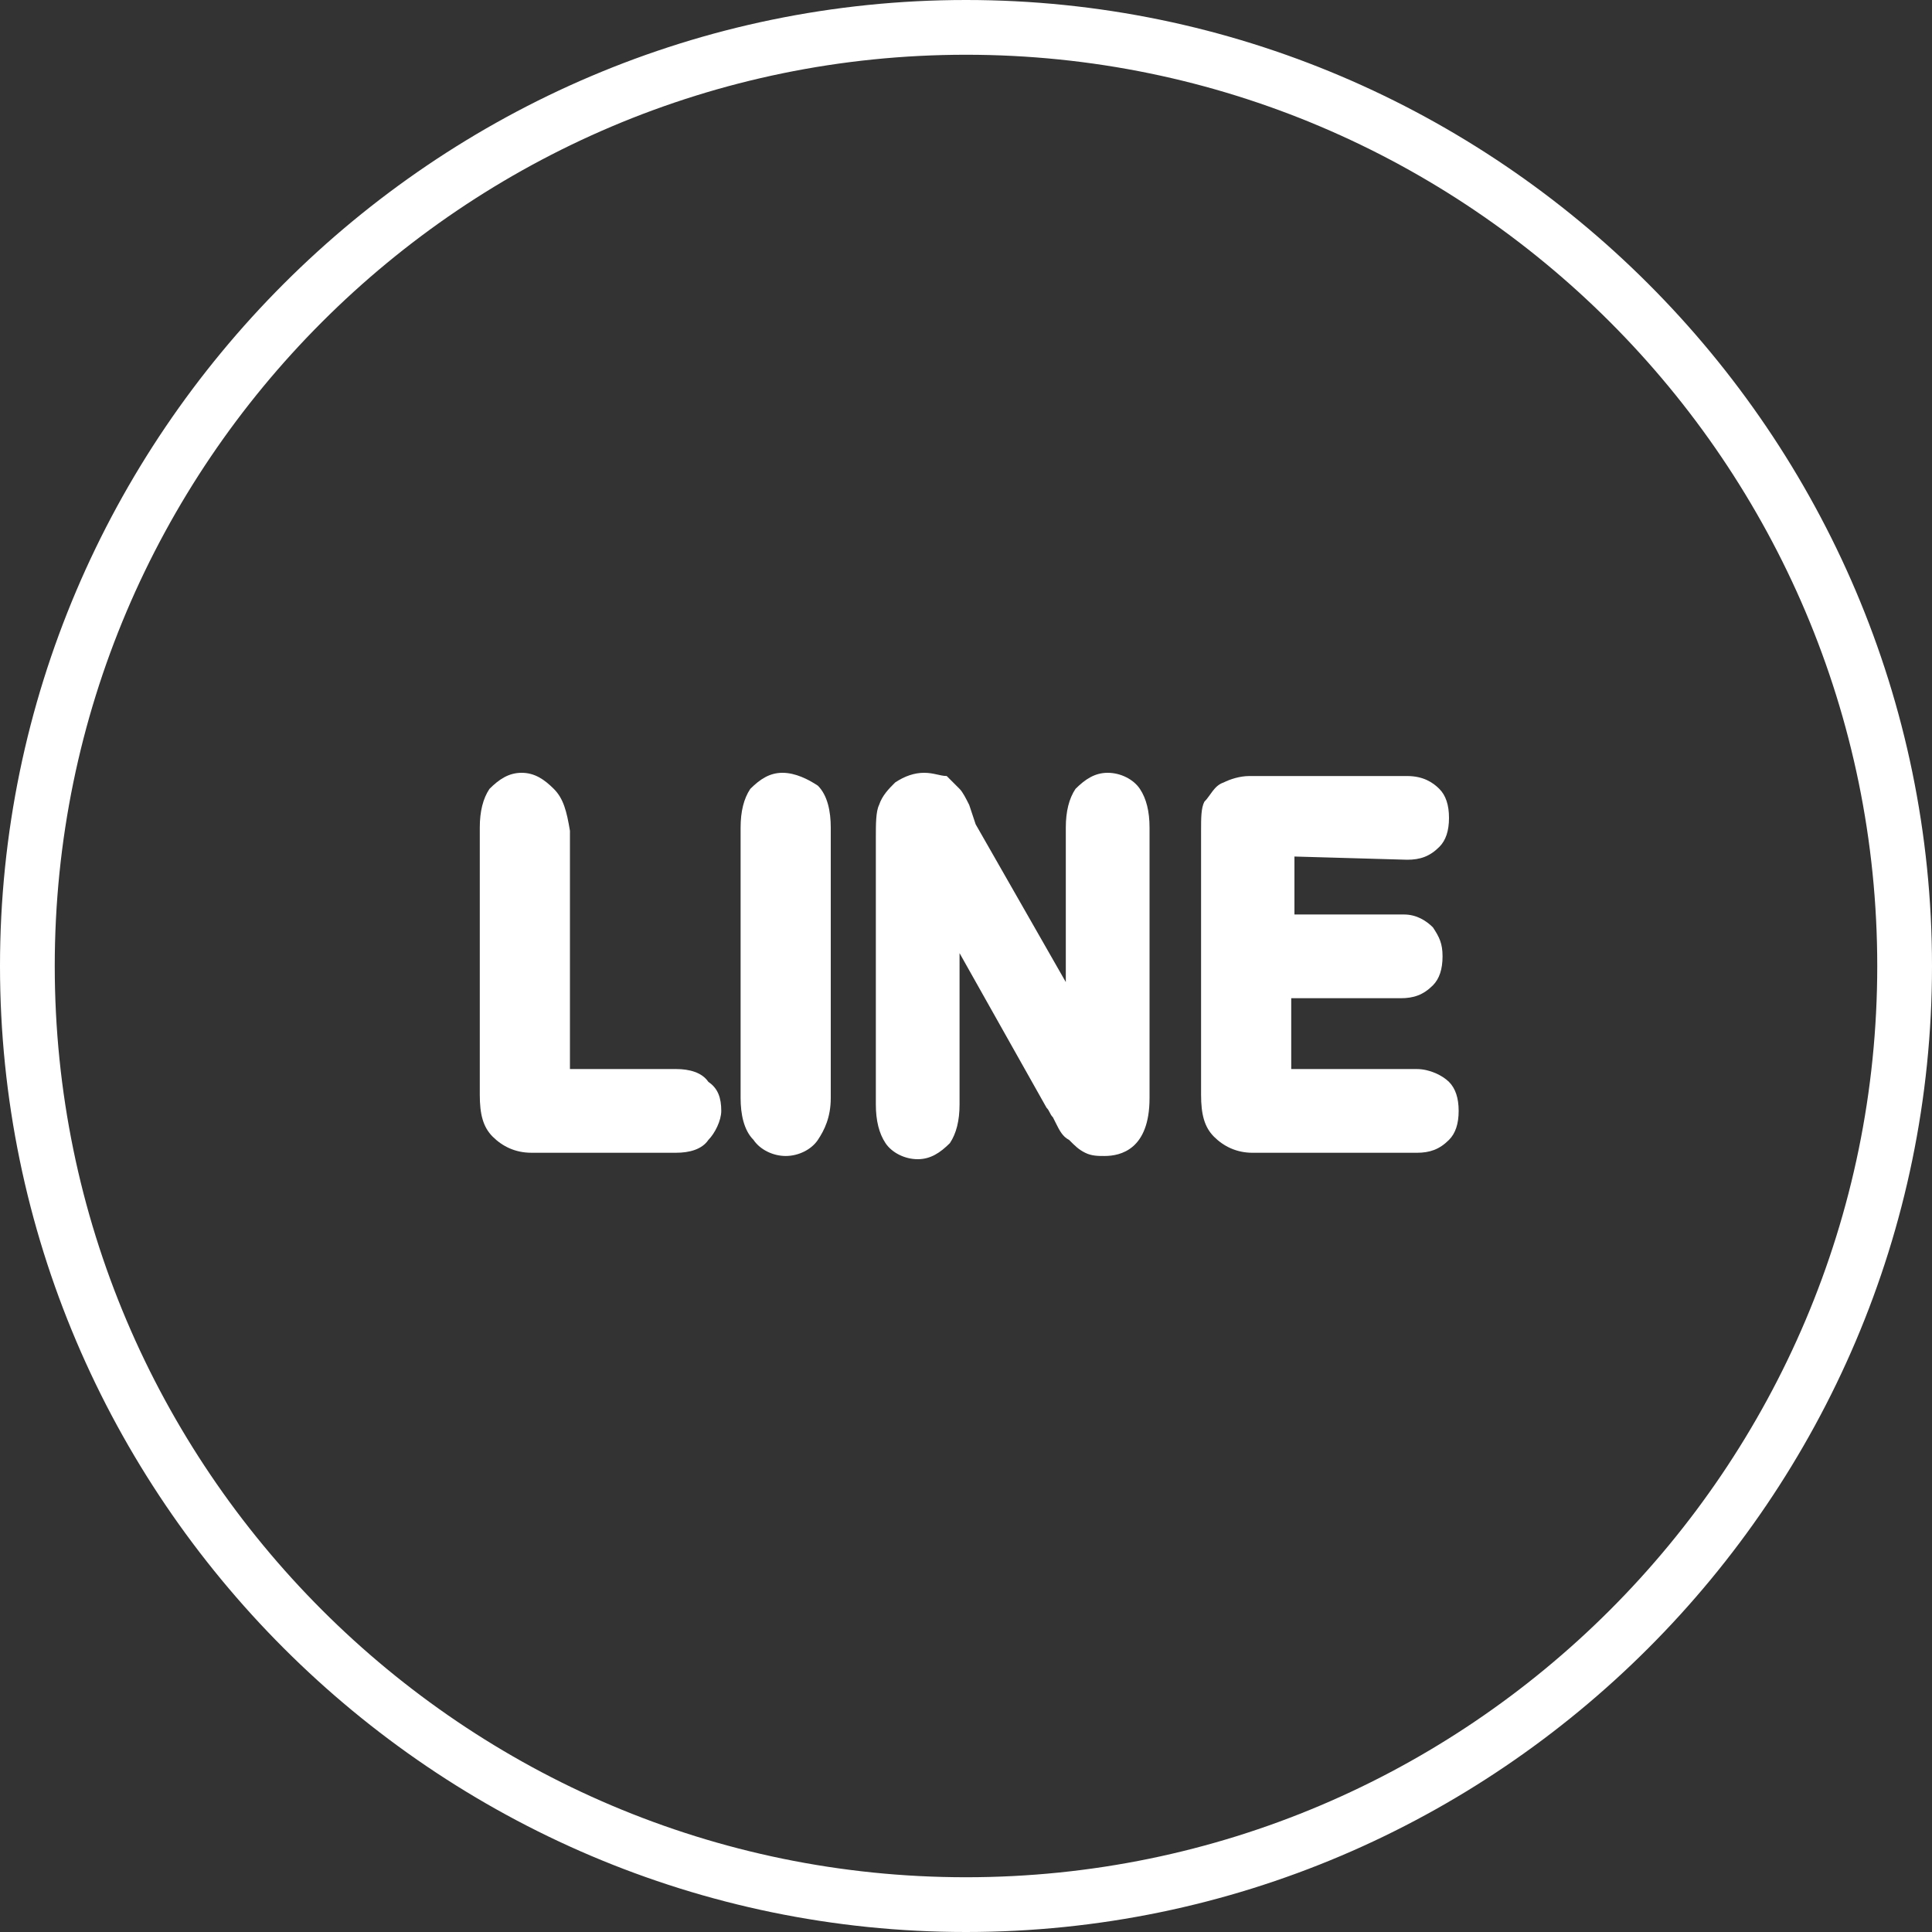
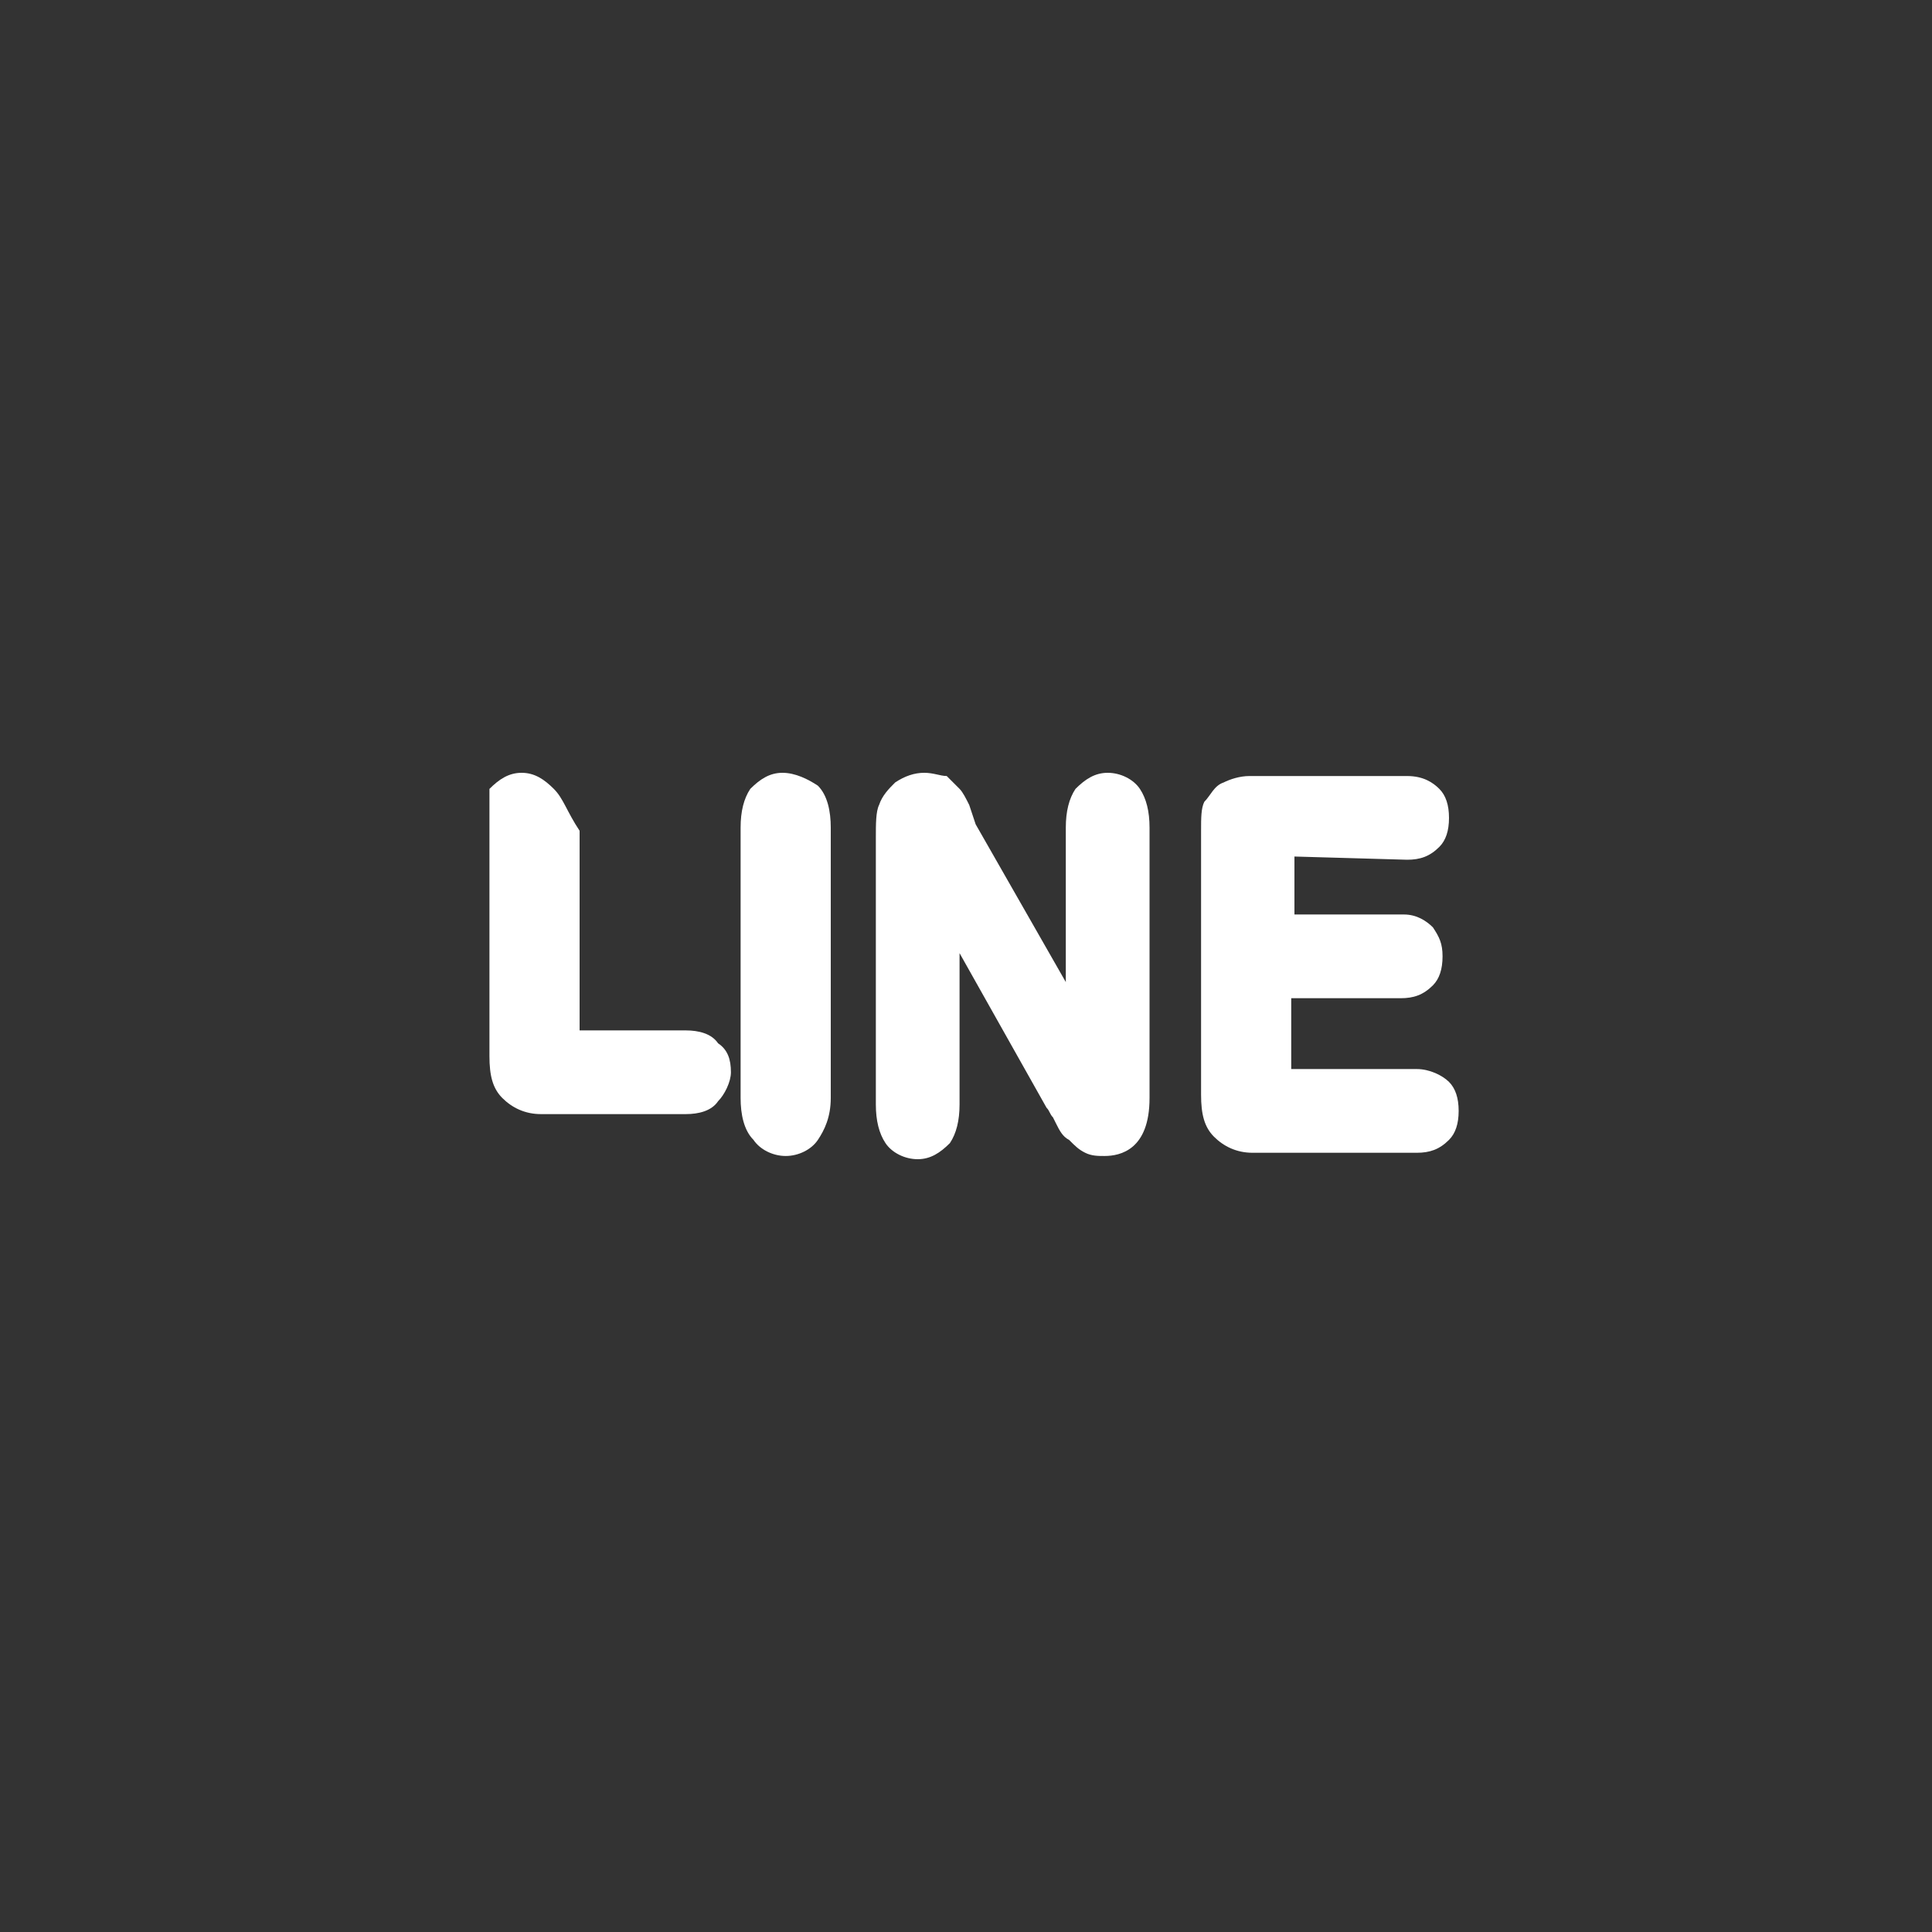
<svg xmlns="http://www.w3.org/2000/svg" version="1.1" id="Layer_1" x="0px" y="0px" width="80px" height="80px" viewBox="0 0 80 80" enable-background="new 0 0 80 80" xml:space="preserve">
  <rect x="0" y="0" width="80" height="80" fill="#333333" stroke="none" />
-   <path fill="#FFFFFF" d="M40,80C18,80,0,62,0,40S18,0,40,0s40,18,40,40S62,80,40,80z M40,2.267C19.2,2.267,2.267,19.2,2.267,40  S19.2,77.733,40,77.733S77.733,60.8,77.733,40S60.8,2.267,40,2.267z" />
  <g>
-     <path fill="#FFFFFF" d="M22.933,32.667c-0.4-0.4-0.8-0.667-1.333-0.667s-0.934,0.267-1.333,0.667c-0.267,0.4-0.4,0.934-0.4,1.6   v11.067c0,0.799,0.133,1.332,0.533,1.732s0.934,0.667,1.6,0.667h6c0.533,0,1.067-0.134,1.333-0.533   c0.267-0.267,0.533-0.8,0.533-1.2c0-0.533-0.133-0.934-0.533-1.2c-0.267-0.399-0.8-0.533-1.333-0.533h-4.4V34.4   C23.467,33.6,23.333,33.066,22.933,32.667z" />
+     <path fill="#FFFFFF" d="M22.933,32.667c-0.4-0.4-0.8-0.667-1.333-0.667s-0.934,0.267-1.333,0.667v11.067c0,0.799,0.133,1.332,0.533,1.732s0.934,0.667,1.6,0.667h6c0.533,0,1.067-0.134,1.333-0.533   c0.267-0.267,0.533-0.8,0.533-1.2c0-0.533-0.133-0.934-0.533-1.2c-0.267-0.399-0.8-0.533-1.333-0.533h-4.4V34.4   C23.467,33.6,23.333,33.066,22.933,32.667z" />
    <path fill="#FFFFFF" d="M32.4,32c-0.533,0-0.933,0.267-1.333,0.667c-0.267,0.4-0.4,0.934-0.4,1.6v11.2   c0,0.666,0.133,1.333,0.534,1.733c0.267,0.399,0.8,0.667,1.333,0.667c0.534,0,1.067-0.268,1.333-0.667   c0.267-0.4,0.533-0.934,0.533-1.733v-11.2c0-0.667-0.133-1.333-0.533-1.733C33.467,32.267,32.933,32,32.4,32z" />
    <path fill="#FFFFFF" d="M39.733,39.467l3.601,6.4l0,0c0.133,0.133,0.133,0.266,0.266,0.399l0.134,0.267   C43.867,46.8,44,47.066,44.267,47.2c0.267,0.267,0.399,0.399,0.667,0.533c0.267,0.134,0.533,0.134,0.8,0.134   c0.667,0,1.866-0.268,1.866-2.4v-11.2c0-0.667-0.133-1.2-0.399-1.6C46.934,32.267,46.4,32,45.867,32s-0.934,0.267-1.334,0.667   c-0.267,0.4-0.4,0.934-0.4,1.6v6.399L40.4,34.133l-0.133-0.4l-0.133-0.4c-0.133-0.267-0.267-0.534-0.4-0.667s-0.4-0.4-0.533-0.533   c-0.267,0-0.534-0.133-0.934-0.133s-0.8,0.133-1.2,0.4c-0.267,0.267-0.534,0.534-0.667,0.934l0,0   c-0.133,0.267-0.133,0.8-0.133,1.333v11.067c0,0.667,0.133,1.2,0.4,1.601l0,0C36.933,47.733,37.467,48,38,48   s0.933-0.267,1.333-0.666c0.267-0.4,0.4-0.934,0.4-1.601V39.467L39.733,39.467L39.733,39.467z" />
    <path fill="#FFFFFF" d="M58.267,35.6c0.533,0,0.934-0.133,1.333-0.533c0.268-0.267,0.4-0.667,0.4-1.2s-0.133-0.933-0.4-1.2   c-0.266-0.267-0.666-0.533-1.333-0.533h-6.533c-0.399,0-0.8,0.133-1.067,0.267c-0.399,0.133-0.533,0.534-0.799,0.8   c-0.134,0.267-0.134,0.667-0.134,1.2v10.934c0,0.799,0.134,1.332,0.533,1.732s0.934,0.667,1.601,0.667h6.799   C59.2,47.733,59.6,47.6,60,47.2c0.267-0.267,0.4-0.667,0.4-1.2s-0.134-0.934-0.4-1.2s-0.8-0.533-1.334-0.533h-5.199v-2.933H58   c0.533,0,0.934-0.134,1.334-0.534c0.266-0.267,0.399-0.667,0.399-1.2s-0.134-0.8-0.399-1.2c-0.268-0.267-0.668-0.533-1.201-0.533   H53.6v-2.4L58.267,35.6L58.267,35.6z" />
  </g>
</svg>